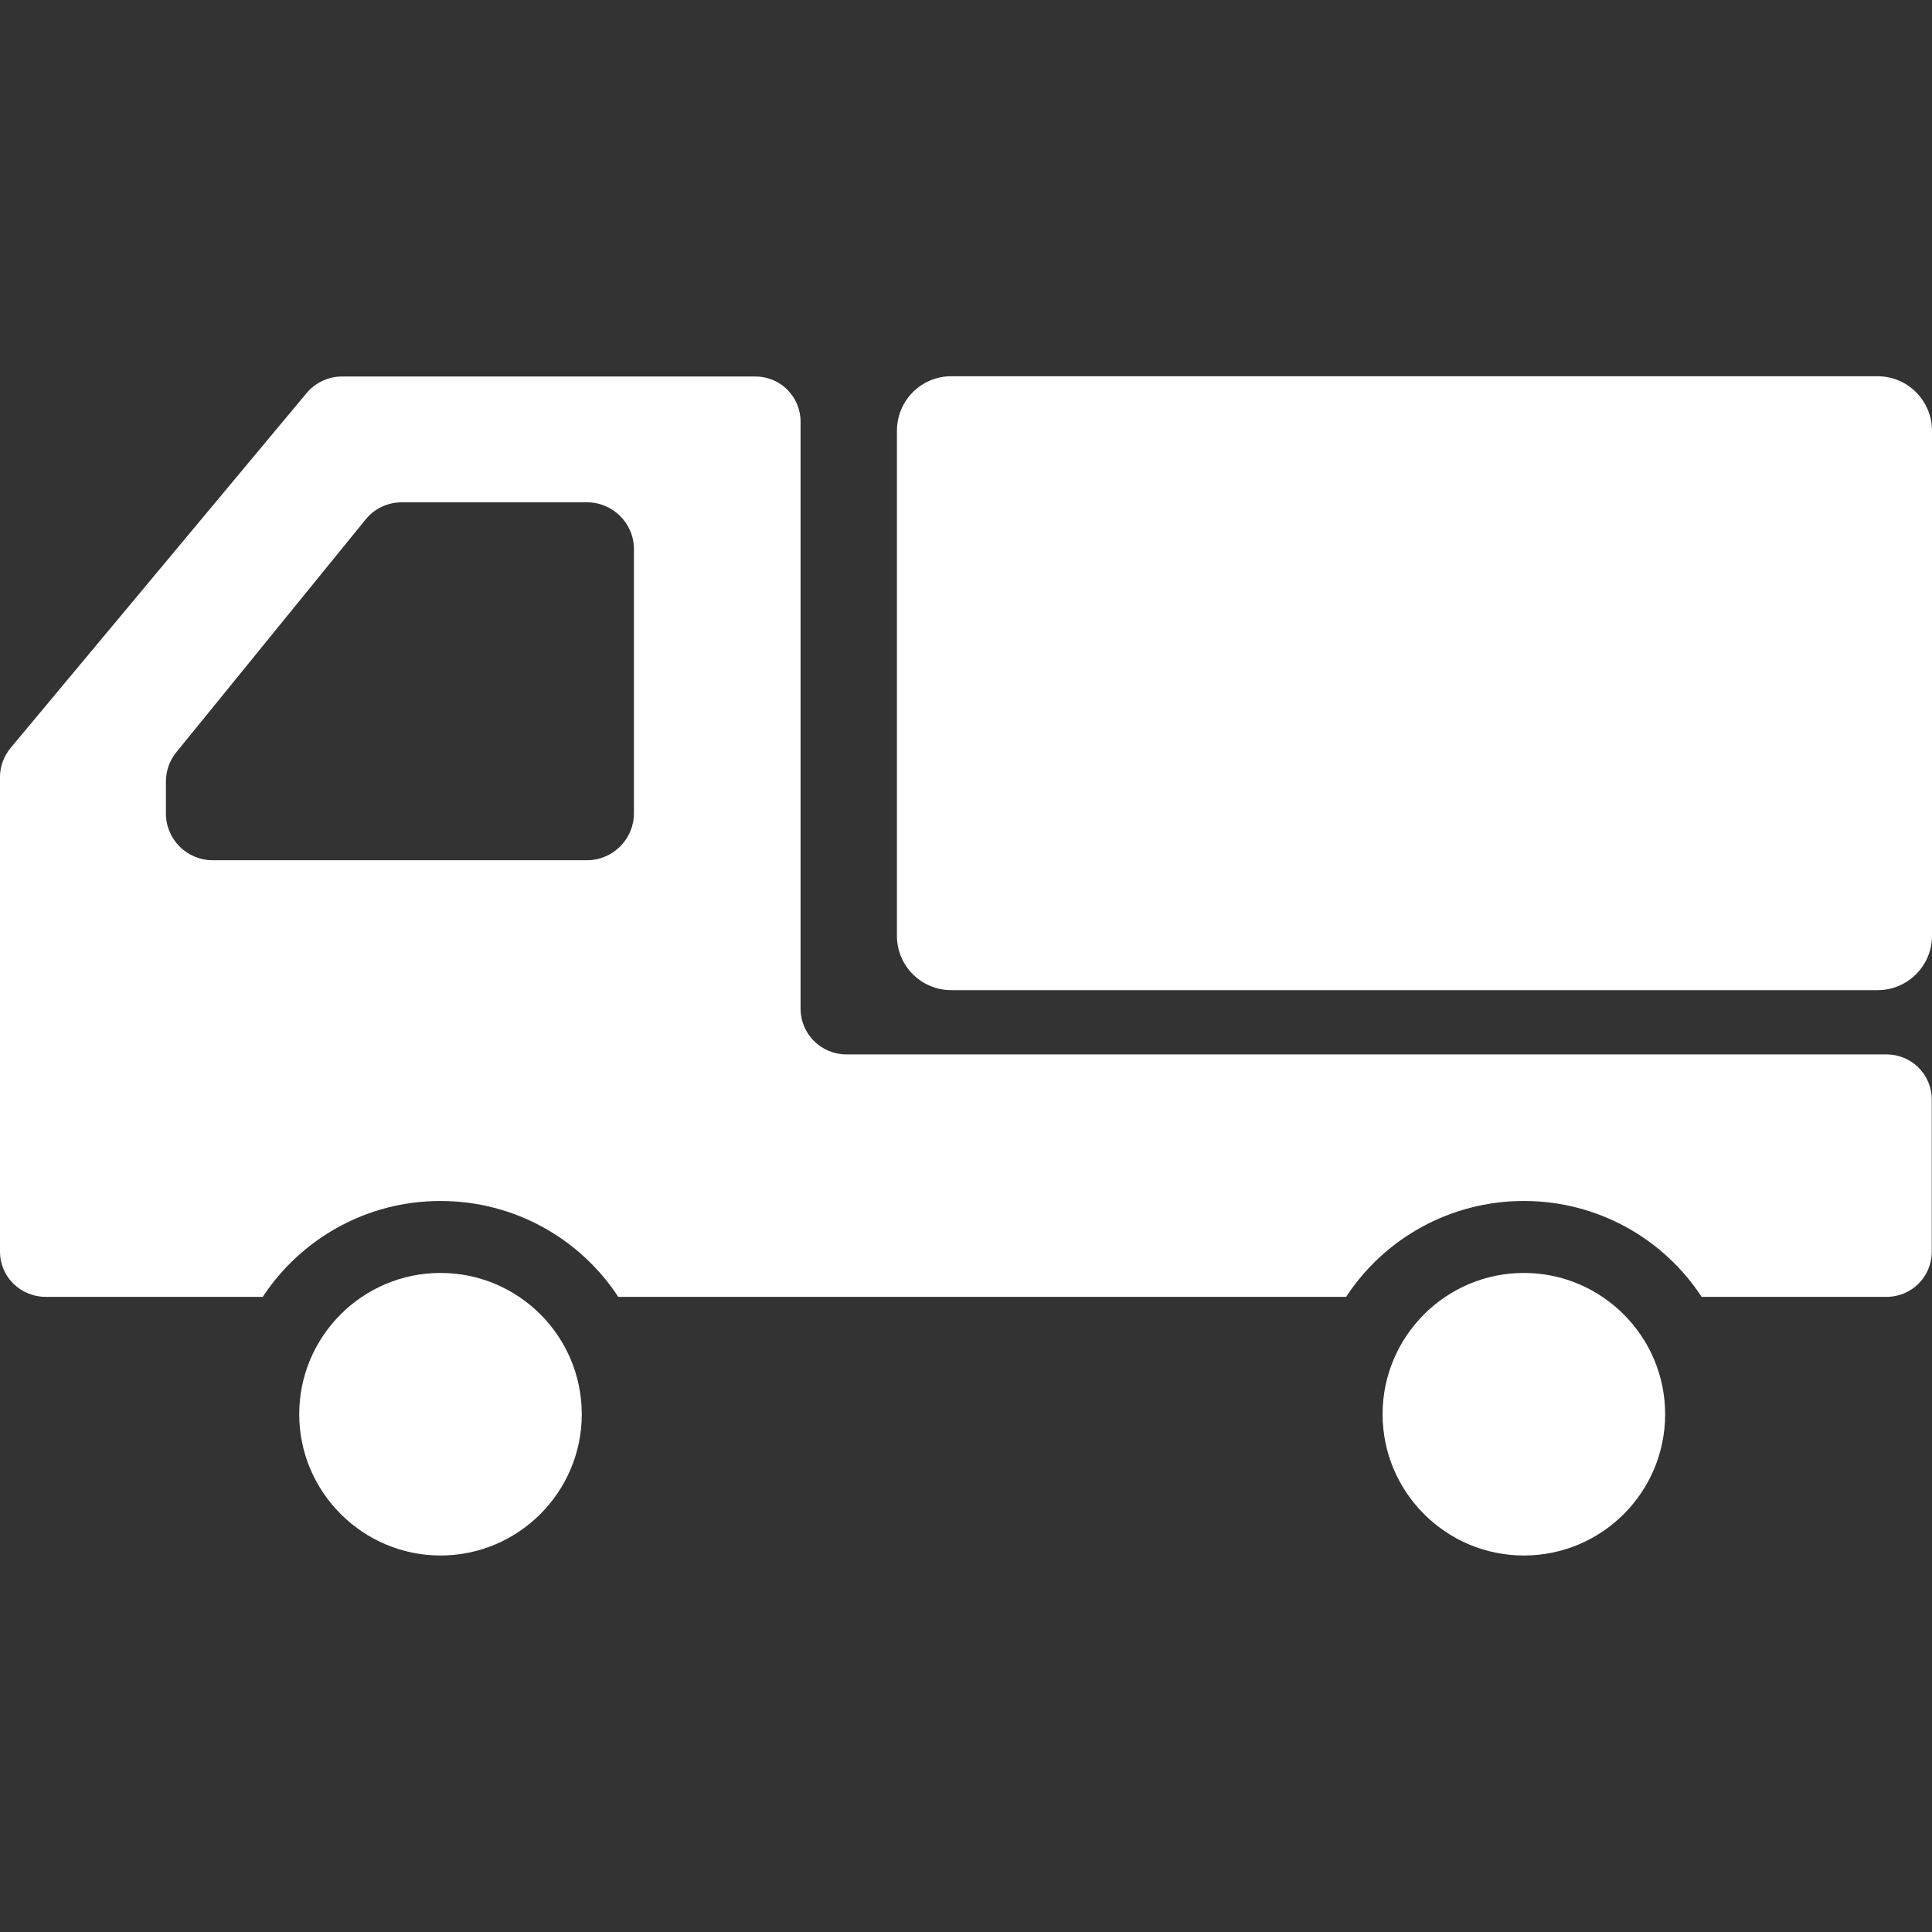
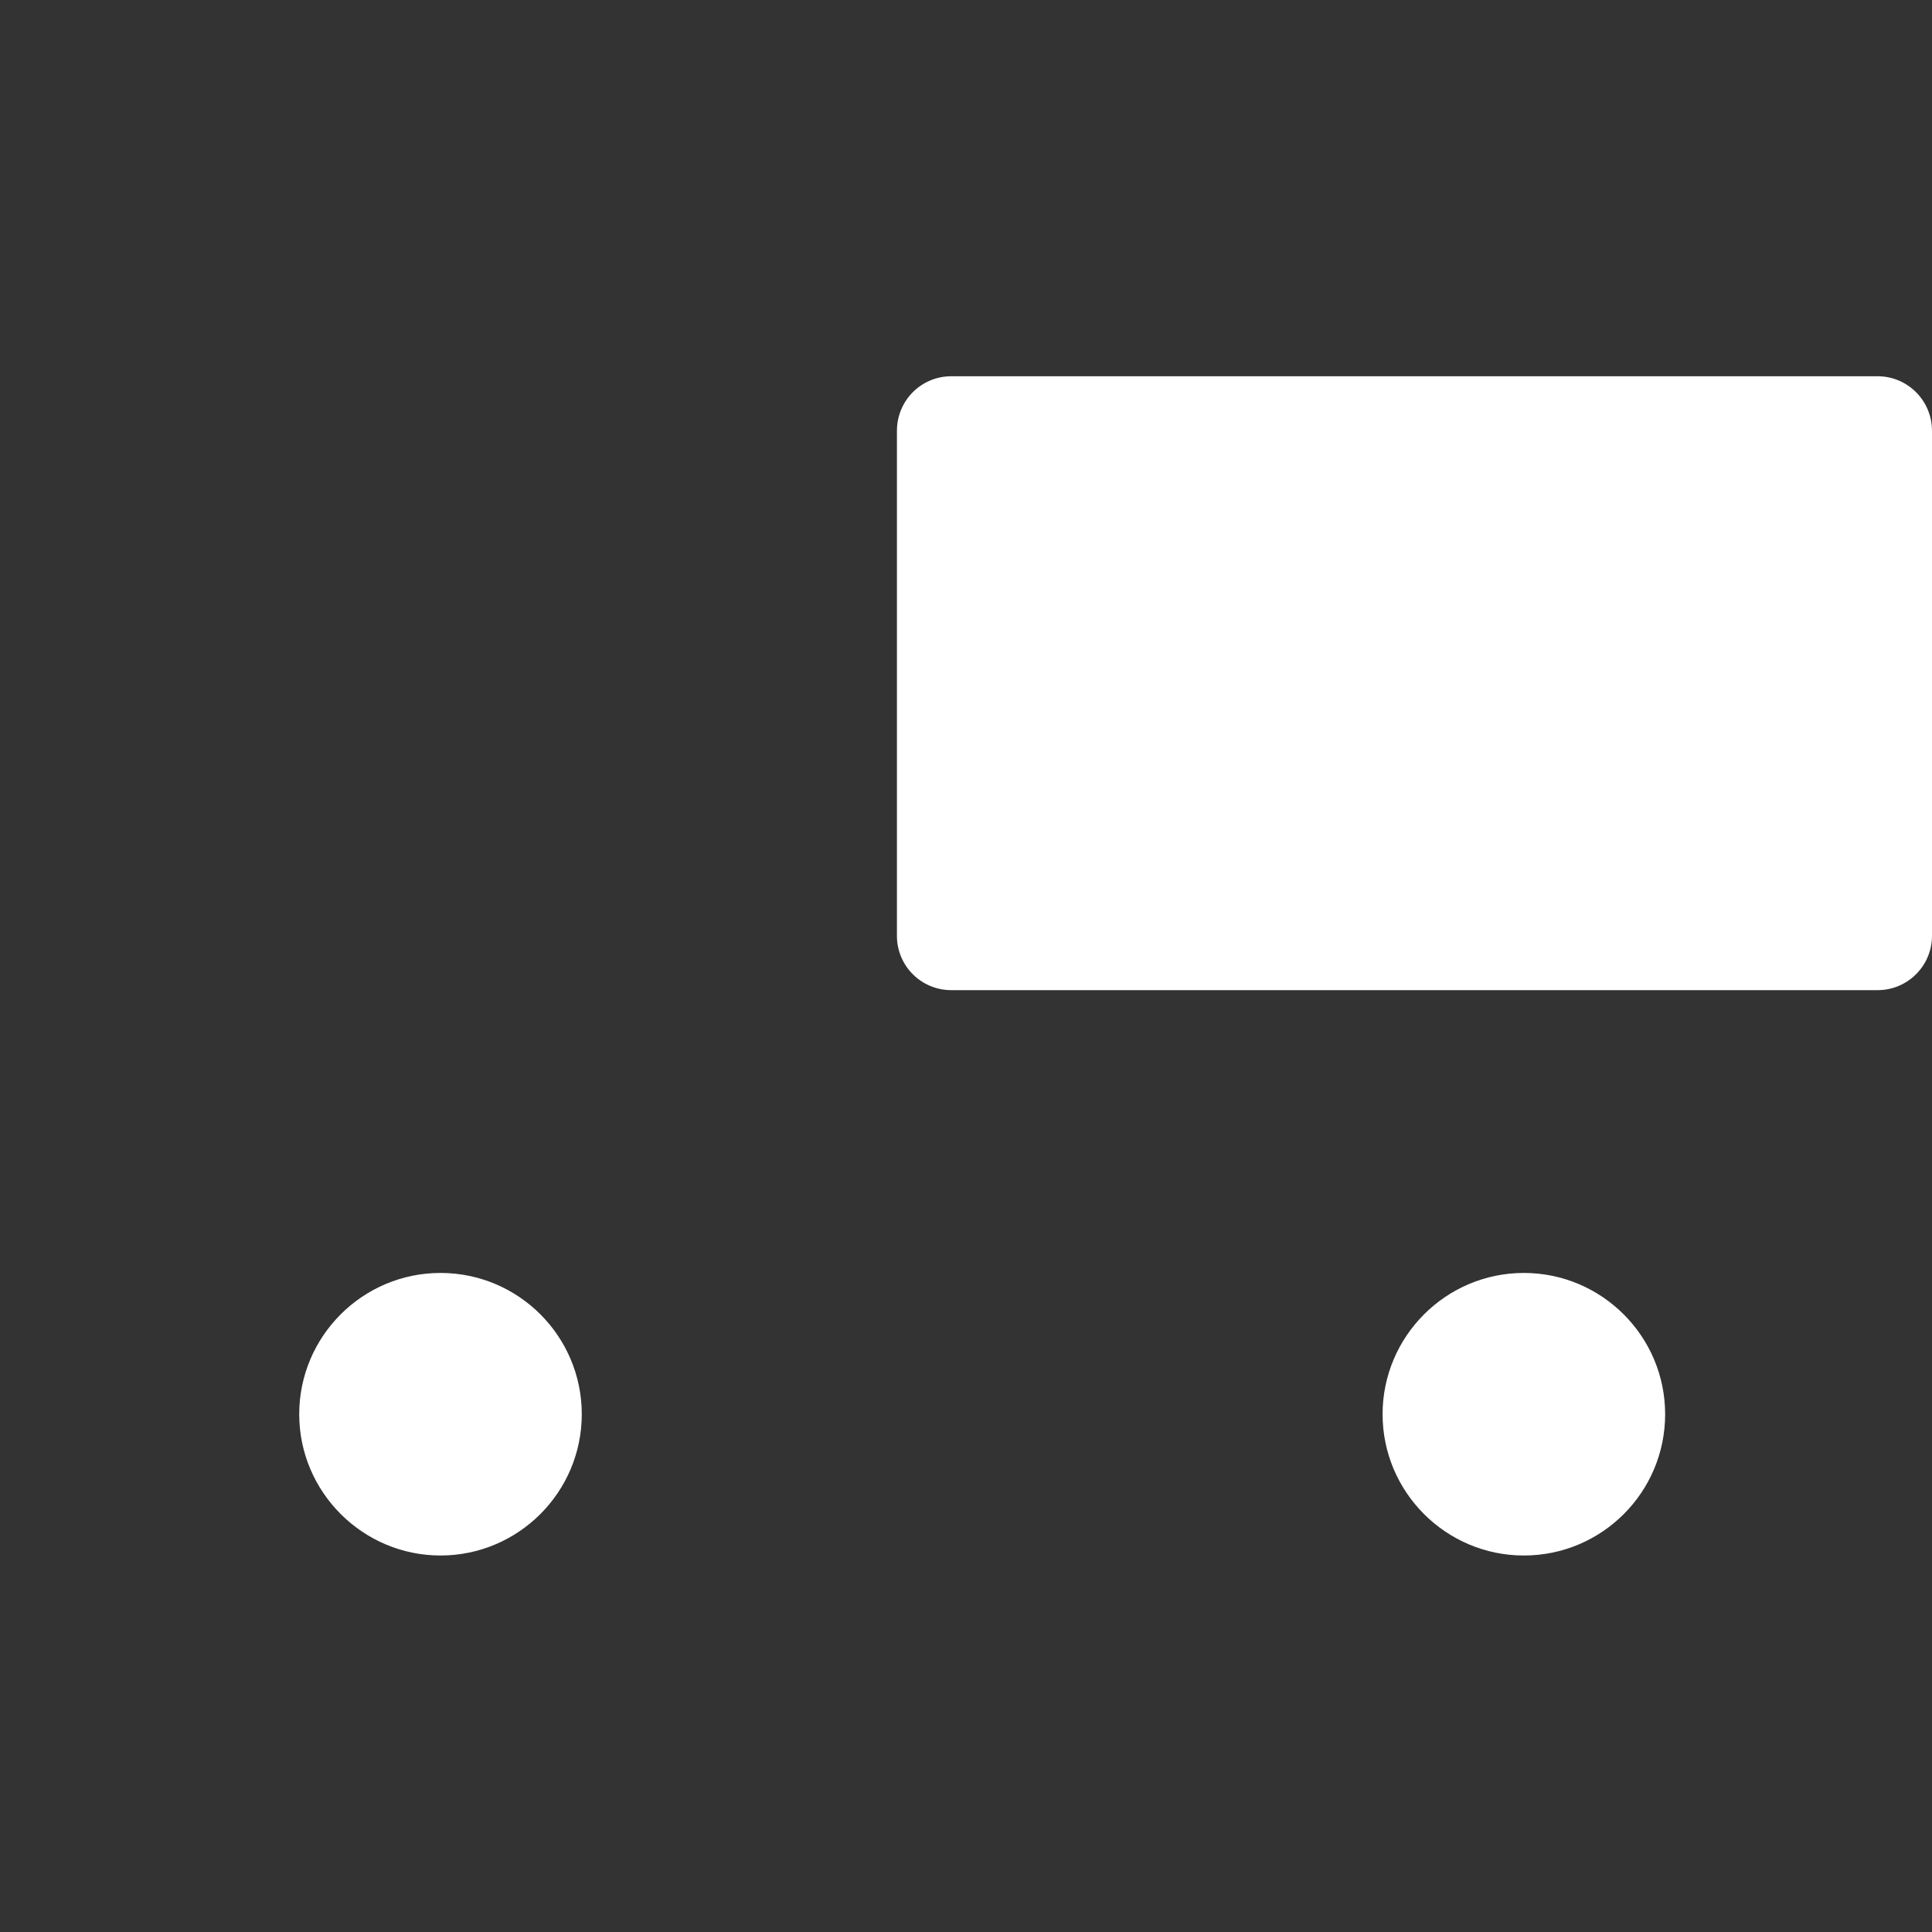
<svg xmlns="http://www.w3.org/2000/svg" id="_x32_" version="1.1" viewBox="0 0 800 800">
  <rect x="0" y="0" width="800" height="800" fill="#333333" stroke="none" />
  <defs>
    <style>
      .st0 {
        fill: #fff;
      }
    </style>
  </defs>
  <path class="st0" d="M182.4,527.1c-32.3,0-58.5,26.3-58.5,58.5s26.3,58.5,58.5,58.5,58.5-26.2,58.5-58.5-26.2-58.5-58.5-58.5Z" />
  <path class="st0" d="M631,527.1c-32.3,0-58.5,26.3-58.5,58.5s26.2,58.5,58.5,58.5,58.5-26.2,58.5-58.5c0-32.3-26.3-58.5-58.5-58.5Z" />
  <path class="st0" d="M777.5,155.8h-383.6c-12.5,0-22.5,10.1-22.5,22.6v209.1c0,12.5,10.1,22.5,22.5,22.5h383.6c12.4,0,22.5-10.1,22.5-22.5v-209.1c0-12.5-10.1-22.6-22.5-22.6Z" />
-   <path class="st0" d="M781.2,436.6h-430.8c-10.4,0-18.9-8.5-18.9-18.9v-243.1c0-10.4-8.4-18.7-18.7-18.7h-171.2c-5.6,0-10.9,2.5-14.5,6.7L4.4,309.7c-2.8,3.4-4.4,7.6-4.4,12v196.6c0,10.4,8.5,18.7,18.9,18.7h89.9c15.8-24,42.9-39.7,73.6-39.7s57.9,15.7,73.6,39.7h301.4c15.7-24,42.9-39.7,73.6-39.7s57.9,15.7,73.6,39.7h76.6c10.4,0,18.7-8.4,18.7-18.7v-63c0-10.4-8.4-18.7-18.8-18.7ZM68.7,336.7v-13c0-4.5,1.5-8.8,4.3-12.2l78.4-96.4c3.6-4.5,9.1-7.1,15-7.1h76.7c10.6,0,19.4,8.6,19.4,19.4v109.4c0,10.6-8.7,19.4-19.4,19.4H88.1c-10.8,0-19.4-8.7-19.4-19.4Z" />
</svg>